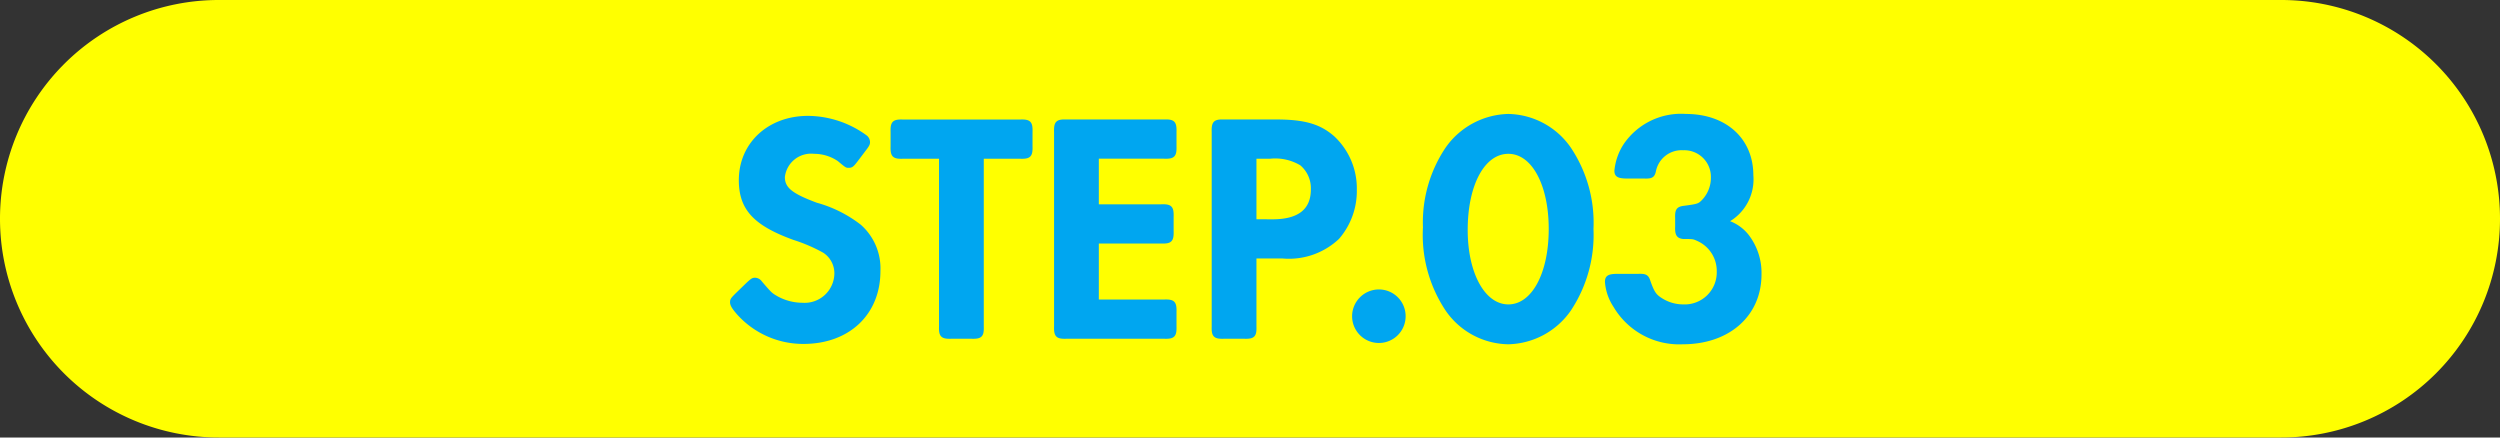
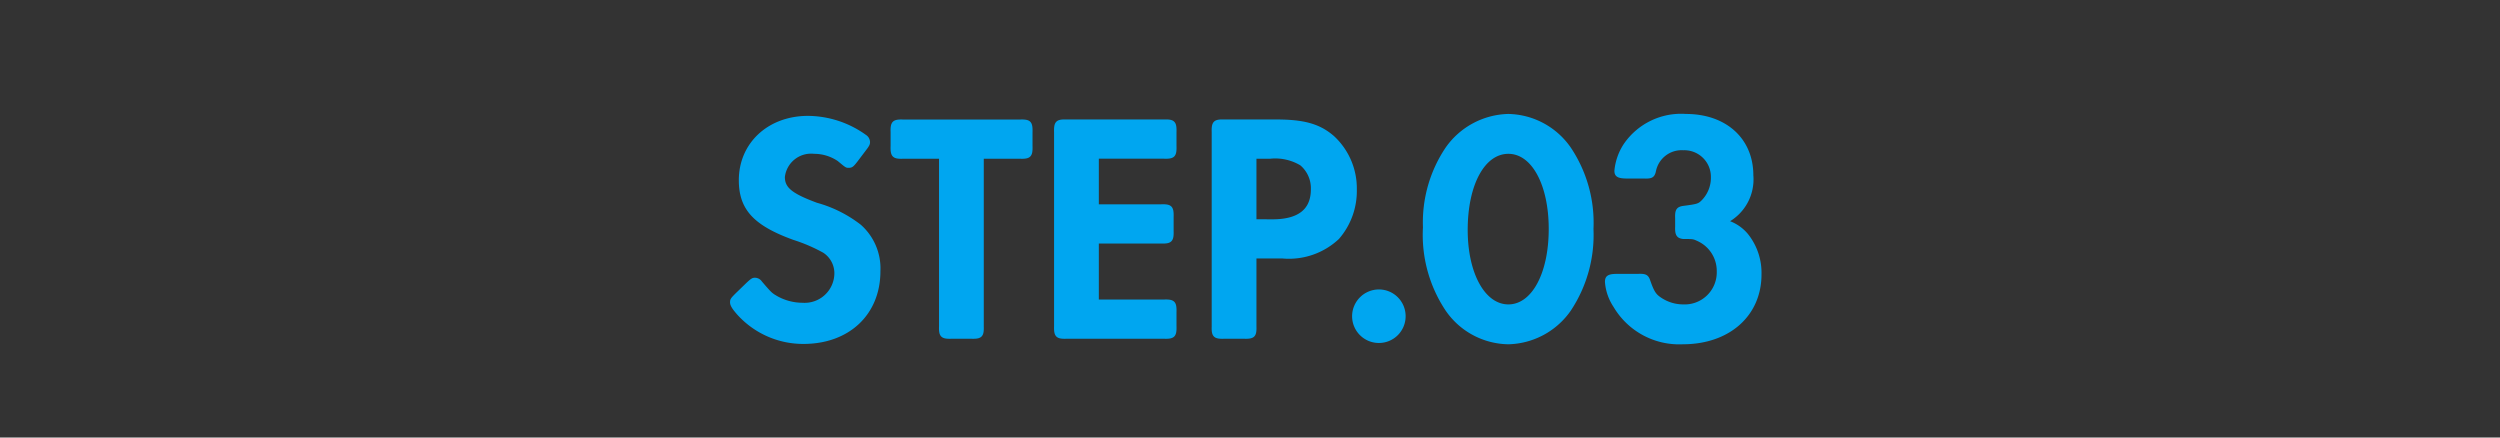
<svg xmlns="http://www.w3.org/2000/svg" width="200" height="35" viewBox="0 0 200 35">
  <rect x="0" y="0" width="200" height="35" fill="#333333" stroke="none" />
  <defs>
    <clipPath id="clip-path">
-       <rect id="長方形_2578" data-name="長方形 2578" width="200" height="35" fill="#ff0" />
-     </clipPath>
+       </clipPath>
  </defs>
  <g id="グループ_12768" data-name="グループ 12768" transform="translate(-1228 -7809)">
    <g id="グループ_3184" data-name="グループ 3184" transform="translate(1228 7809)">
      <g id="グループ_3055" data-name="グループ 3055" clip-path="url(#clip-path)">
-         <path id="パス_5157" data-name="パス 5157" d="M182.5,35H17.5a17.5,17.5,0,0,1,0-35h165a17.5,17.5,0,0,1,0,35" fill="#ff0" />
-       </g>
+         </g>
    </g>
    <path id="パス_109279" data-name="パス 109279" d="M-30.81-15.028c.26-.338.312-.442.312-.6a.6.6,0,0,0-.208-.442,7.935,7.935,0,0,0-4.654-1.56c-3.146,0-5.434,2.132-5.434,5.044,0,2.288,1.144,3.536,4.29,4.68a13.2,13.2,0,0,1,2.418,1.04,2.063,2.063,0,0,1,.936,1.742A2.479,2.479,0,0,1-35.8-2.678,4.278,4.278,0,0,1-37.83-3.2c-.494-.286-.494-.286-1.3-1.222a.584.584,0,0,0-.468-.26c-.182,0-.26.052-.624.39l-.858.832c-.39.39-.416.442-.416.65s.156.468.572.936a7,7,0,0,0,5.2,2.288c3.614,0,6.058-2.314,6.058-5.72A4.562,4.562,0,0,0-31.2-8.944a10.044,10.044,0,0,0-3.484-1.742c-2.028-.754-2.626-1.248-2.626-2.158a2.211,2.211,0,0,1,2.444-1.95,3.47,3.47,0,0,1,1.95.6c.624.52.624.52.806.52.234,0,.312-.052.65-.494Zm6.032.624V-.884c-.026.754.13.91.884.884h1.612c.754.026.91-.13.884-.884V-14.4h3.016c.754.026.91-.13.884-.91v-1.118c.026-.78-.13-.936-.884-.91h-9.386c-.754-.026-.91.13-.884.91v1.118c-.026.78.13.936.884.91Zm12.584,0h5.33c.754.026.91-.13.884-.91v-1.118c.026-.78-.13-.936-.884-.91H-14.69c-.754-.026-.91.13-.884.91V-.91c-.026.78.13.936.884.91h7.826c.754.026.91-.13.884-.91V-2.028c.026-.78-.13-.936-.884-.91h-5.33v-4.68h5.1c.754.026.91-.13.884-.91V-9.646c.026-.78-.13-.936-.884-.91h-5.1ZM.416-6.422H2.6A5.733,5.733,0,0,0,7.046-7.956a5.747,5.747,0,0,0,1.4-3.874,5.6,5.6,0,0,0-1.768-4.186c-1.092-.962-2.314-1.326-4.576-1.326H-2.08c-.754-.026-.91.13-.884.91V-.884c-.026.754.13.91.884.884H-.468c.754.026.91-.13.884-.884Zm0-2.938V-14.4h1.17a4.025,4.025,0,0,1,2.5.546,2.51,2.51,0,0,1,.884,2c0,1.664-1.066,2.5-3.172,2.5ZM10.3-3.744A2.048,2.048,0,0,0,8.268-1.716,2.042,2.042,0,0,0,10.322.338,2.036,2.036,0,0,0,12.35-1.716,2.036,2.036,0,0,0,10.3-3.744ZM20.67-17.784a6.2,6.2,0,0,0-4.94,2.652,10.626,10.626,0,0,0-1.794,6.318,10.809,10.809,0,0,0,1.794,6.6A6.093,6.093,0,0,0,20.67.442,6.153,6.153,0,0,0,25.584-2.21a10.836,10.836,0,0,0,1.794-6.474,10.7,10.7,0,0,0-1.794-6.448A6.119,6.119,0,0,0,20.67-17.784Zm0,2.99c1.95,0,3.328,2.548,3.328,6.11C24-5.1,22.62-2.548,20.67-2.548S17.316-5.1,17.316-8.606C17.316-12.246,18.694-14.794,20.67-14.794Zm10.816,1.976c.624.026.78-.052.884-.468a2.191,2.191,0,0,1,2.288-1.794,2.228,2.228,0,0,1,2.314,2.262,2.671,2.671,0,0,1-.754,1.9c-.312.312-.39.338-1.586.494-.442.078-.546.26-.52.884v.676c-.026.624.1.832.546.884.806,0,.806,0,1.2.182A2.724,2.724,0,0,1,37.44-5.278a2.664,2.664,0,0,1-2.782,2.73,3.268,3.268,0,0,1-1.768-.52C32.4-3.38,32.24-3.614,31.9-4.6c-.13-.338-.286-.416-.884-.39H29.38c-.7,0-.884.13-.884.546a4.068,4.068,0,0,0,.676,1.95A6,6,0,0,0,34.632.442c3.666,0,6.188-2.236,6.188-5.486A4.875,4.875,0,0,0,39.78-8.19a3.385,3.385,0,0,0-1.612-1.092,3.821,3.821,0,0,0,2-3.692c0-2.886-2.132-4.81-5.3-4.81a5.454,5.454,0,0,0-4.888,2.366,4.557,4.557,0,0,0-.728,2.08c0,.39.208.52.91.52Z" transform="translate(1328 7836)" fill="#00a6f0" stroke="#00a6f0" stroke-linecap="round" stroke-width="0.2" />
  </g>
</svg>